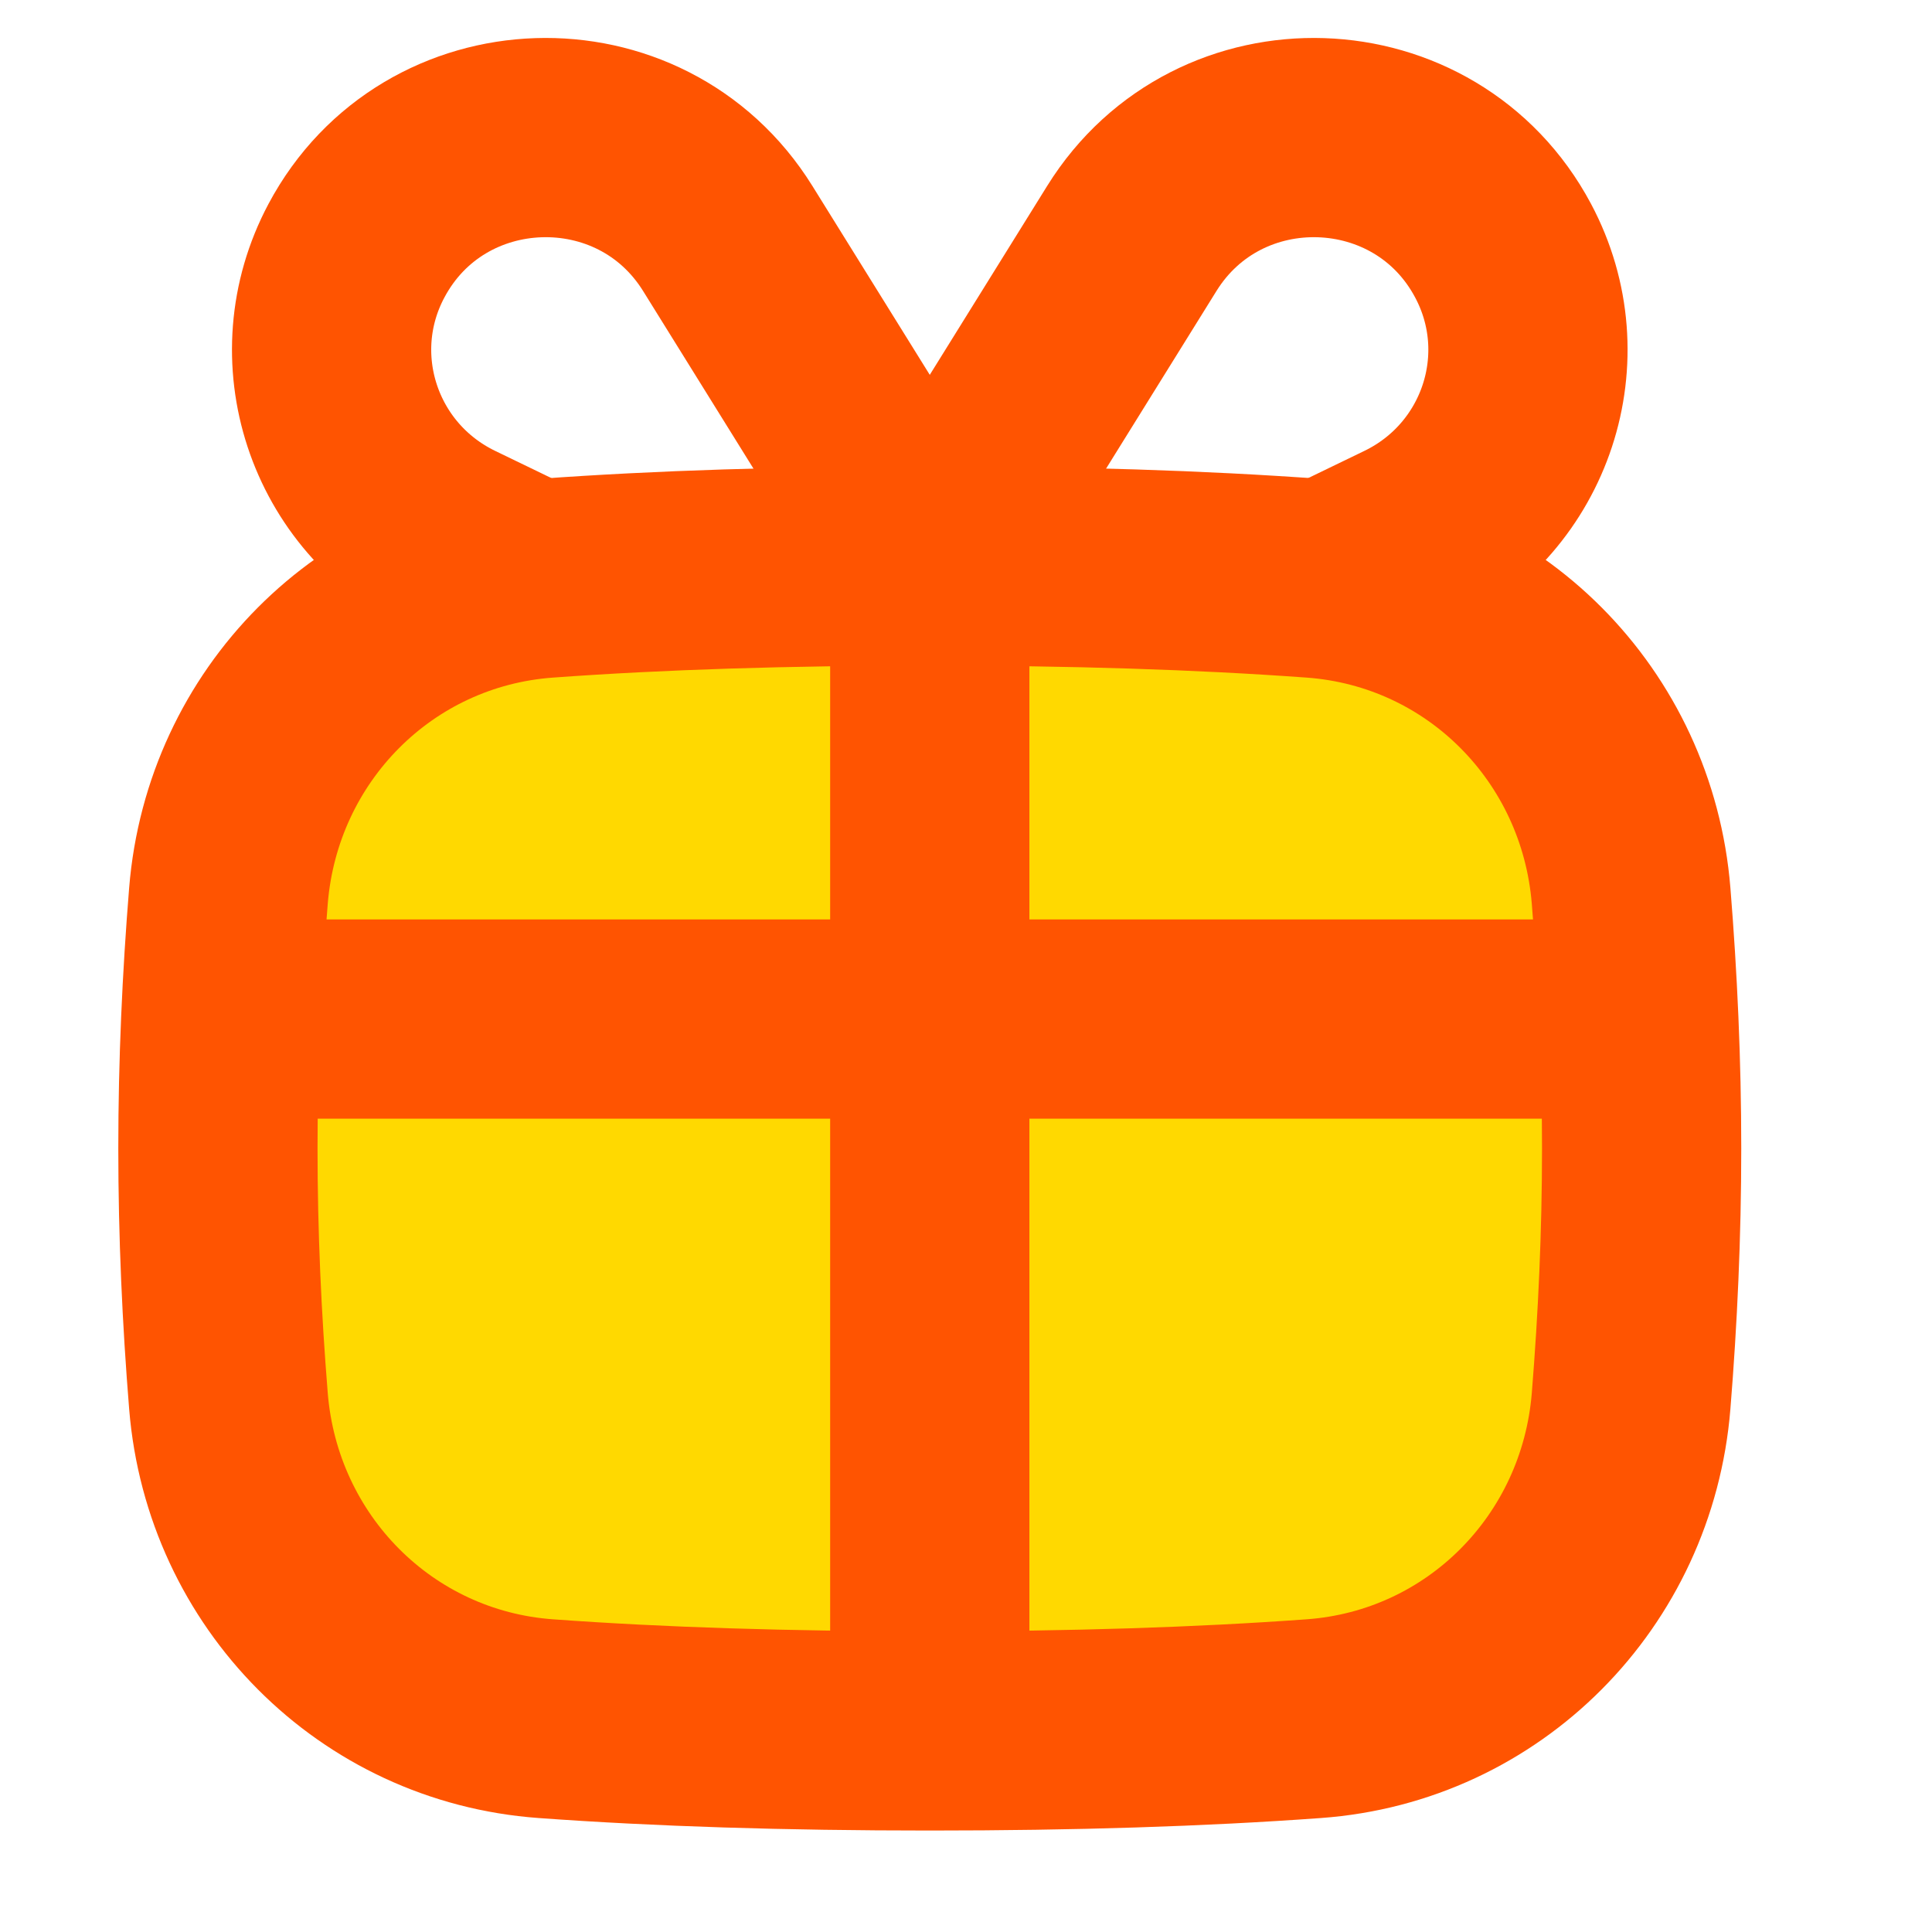
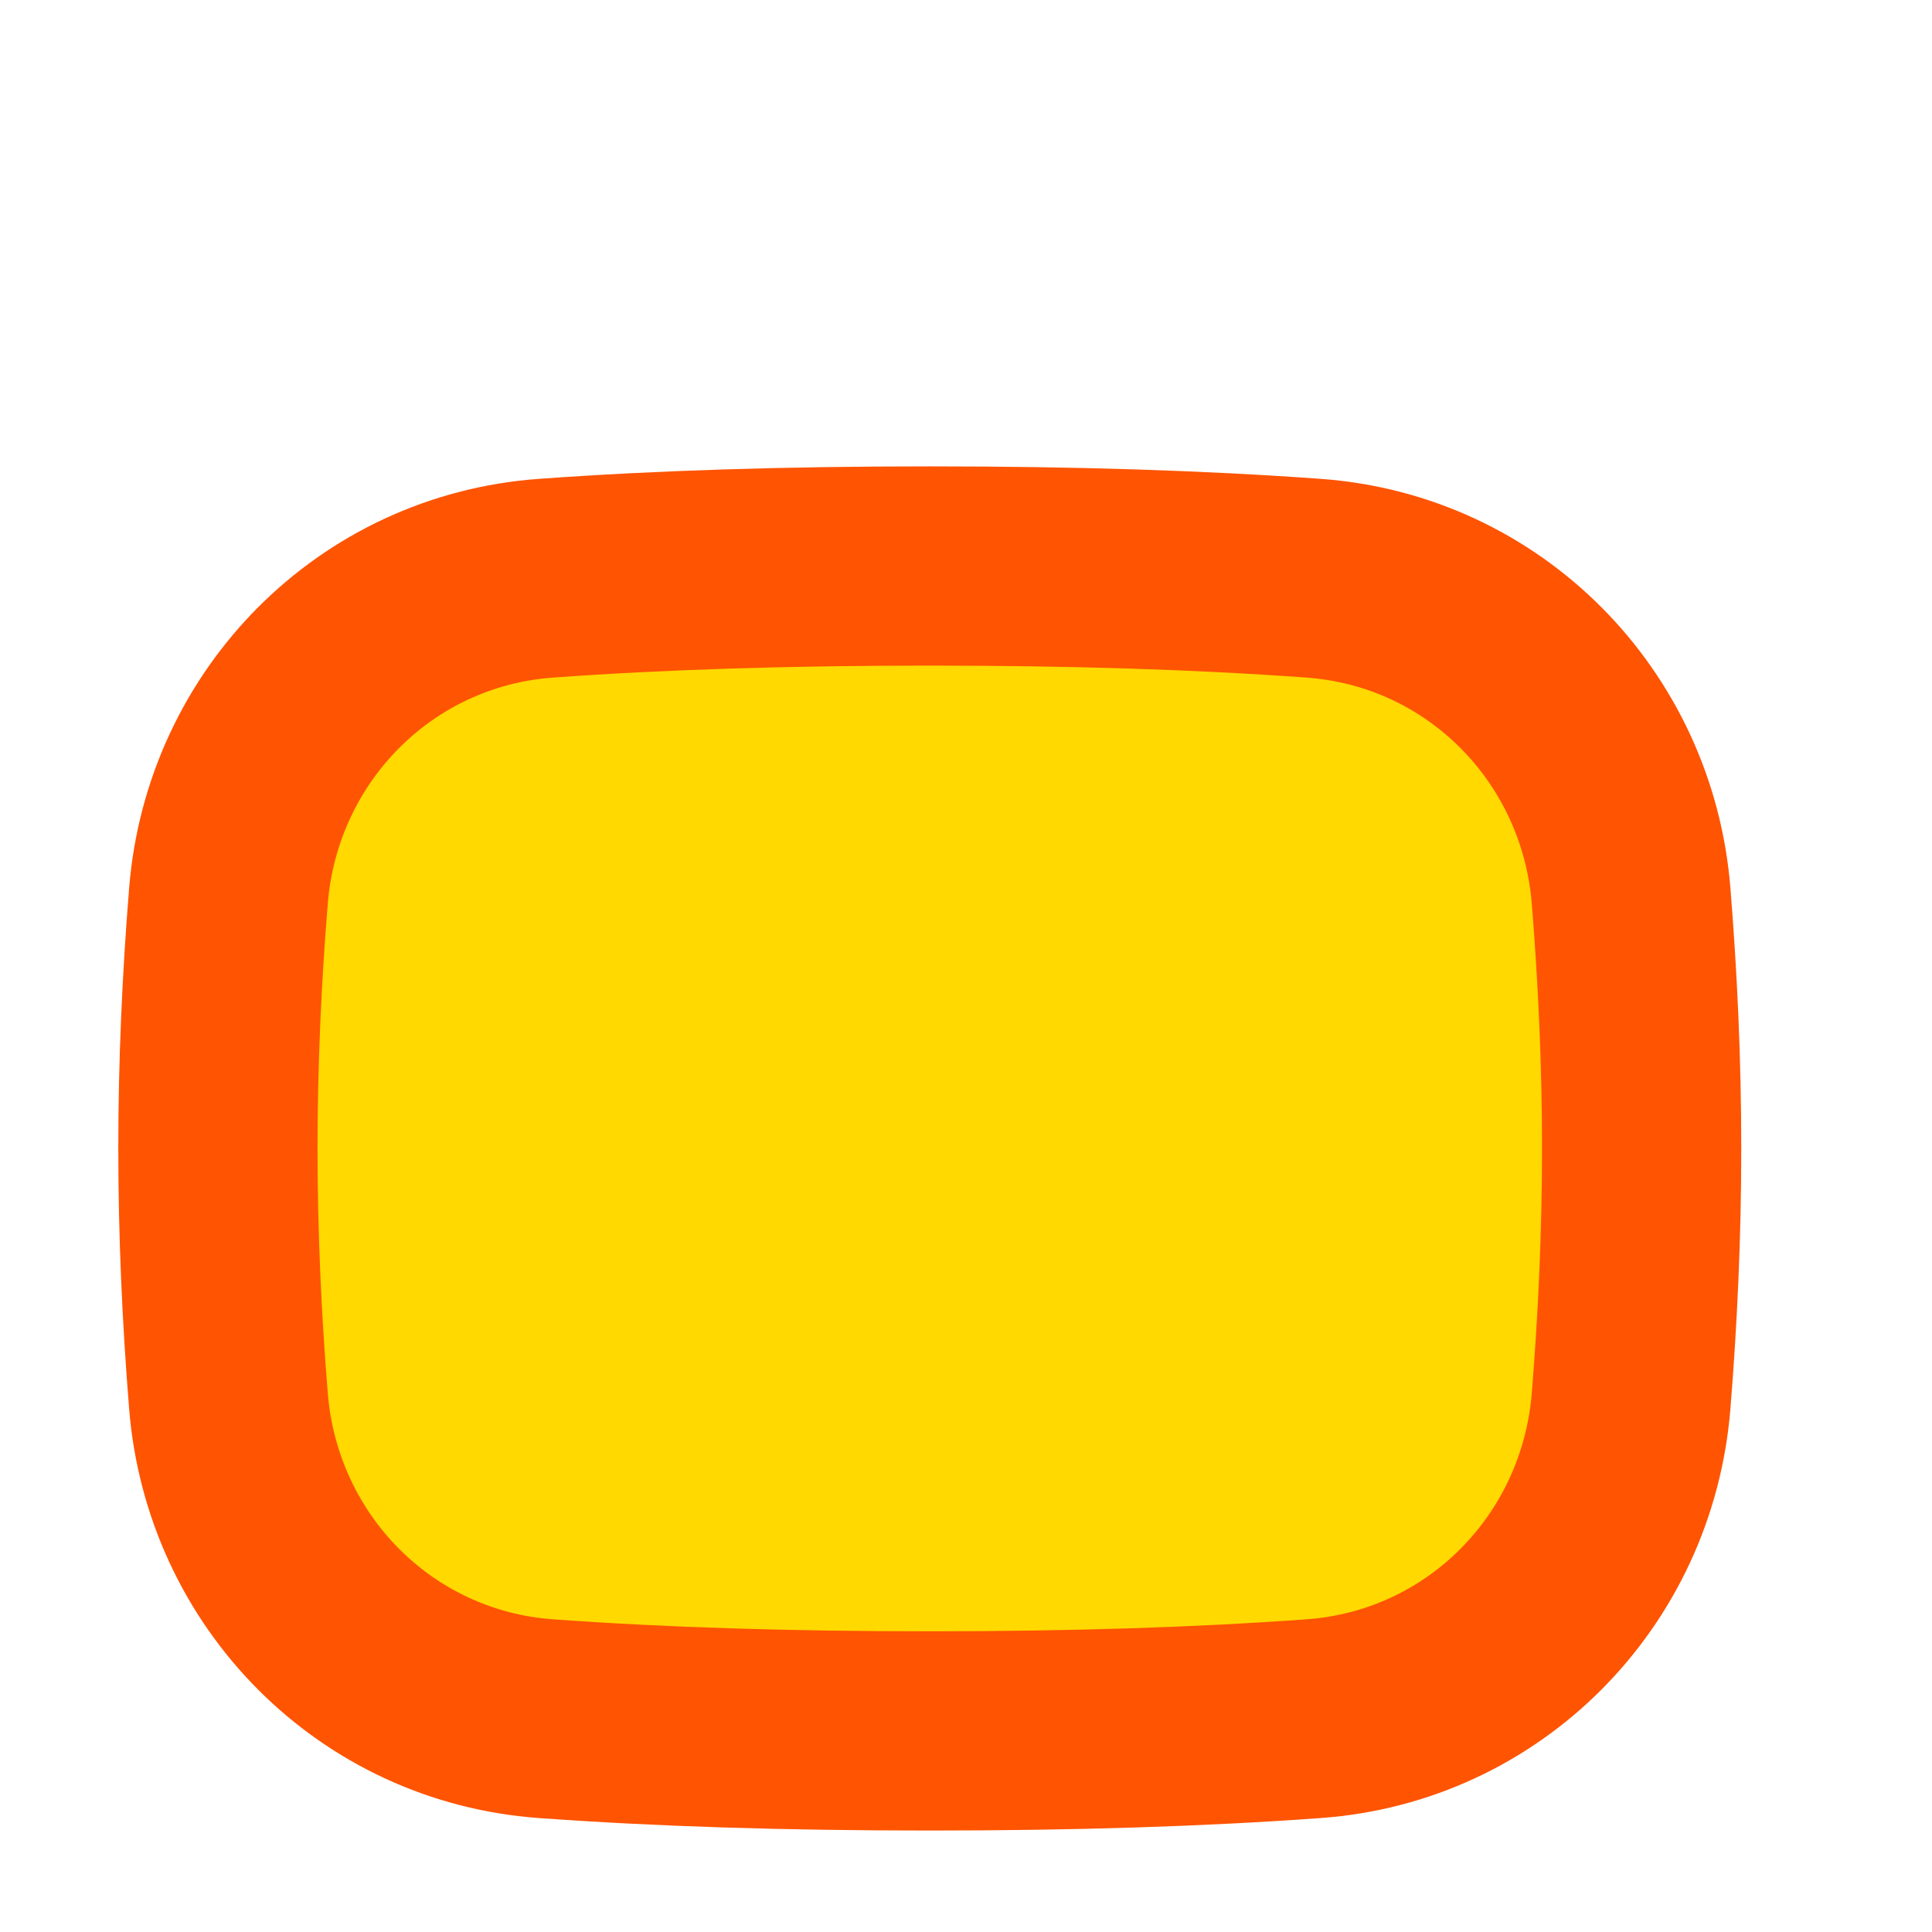
<svg xmlns="http://www.w3.org/2000/svg" width="24" height="24" viewBox="0 0 24 24" fill="none">
  <path d="M6.781 21.35C8.198 21.453 9.771 21.502 11.55 21.502C13.329 21.502 14.902 21.453 16.319 21.35C18.435 21.197 20.09 19.52 20.262 17.405C20.345 16.38 20.393 15.334 20.393 14.266C20.393 13.198 20.345 12.153 20.262 11.127C20.09 9.013 18.435 7.336 16.319 7.183C14.902 7.08 13.329 7.031 11.55 7.031C9.771 7.031 8.198 7.08 6.781 7.183C4.665 7.336 3.01 9.013 2.838 11.127C2.755 12.153 2.707 13.198 2.707 14.266C2.707 15.334 2.755 16.38 2.838 17.405C3.01 19.52 4.665 21.197 6.781 21.35Z" fill="#FFD900" stroke="#FF5401" stroke-width="2.475" />
-   <path d="M2.707 12.659H20.393" stroke="#FF5401" stroke-width="2.475" />
-   <path d="M11.55 21.502V7.031" stroke="#FF5401" stroke-width="2.475" />
-   <path d="M11.55 7.001L14.06 2.962C15.139 1.226 17.712 1.31 18.672 3.114C19.374 4.431 18.837 6.062 17.488 6.715L16.5 7.193" stroke="#FF5401" stroke-width="2.475" stroke-linecap="round" stroke-linejoin="round" />
-   <path d="M11.55 7.001L9.04 2.962C7.961 1.226 5.388 1.31 4.428 3.114C3.726 4.431 4.263 6.062 5.612 6.715L6.6 7.193" stroke="#FF5401" stroke-width="2.475" stroke-linecap="round" stroke-linejoin="round" />
</svg>